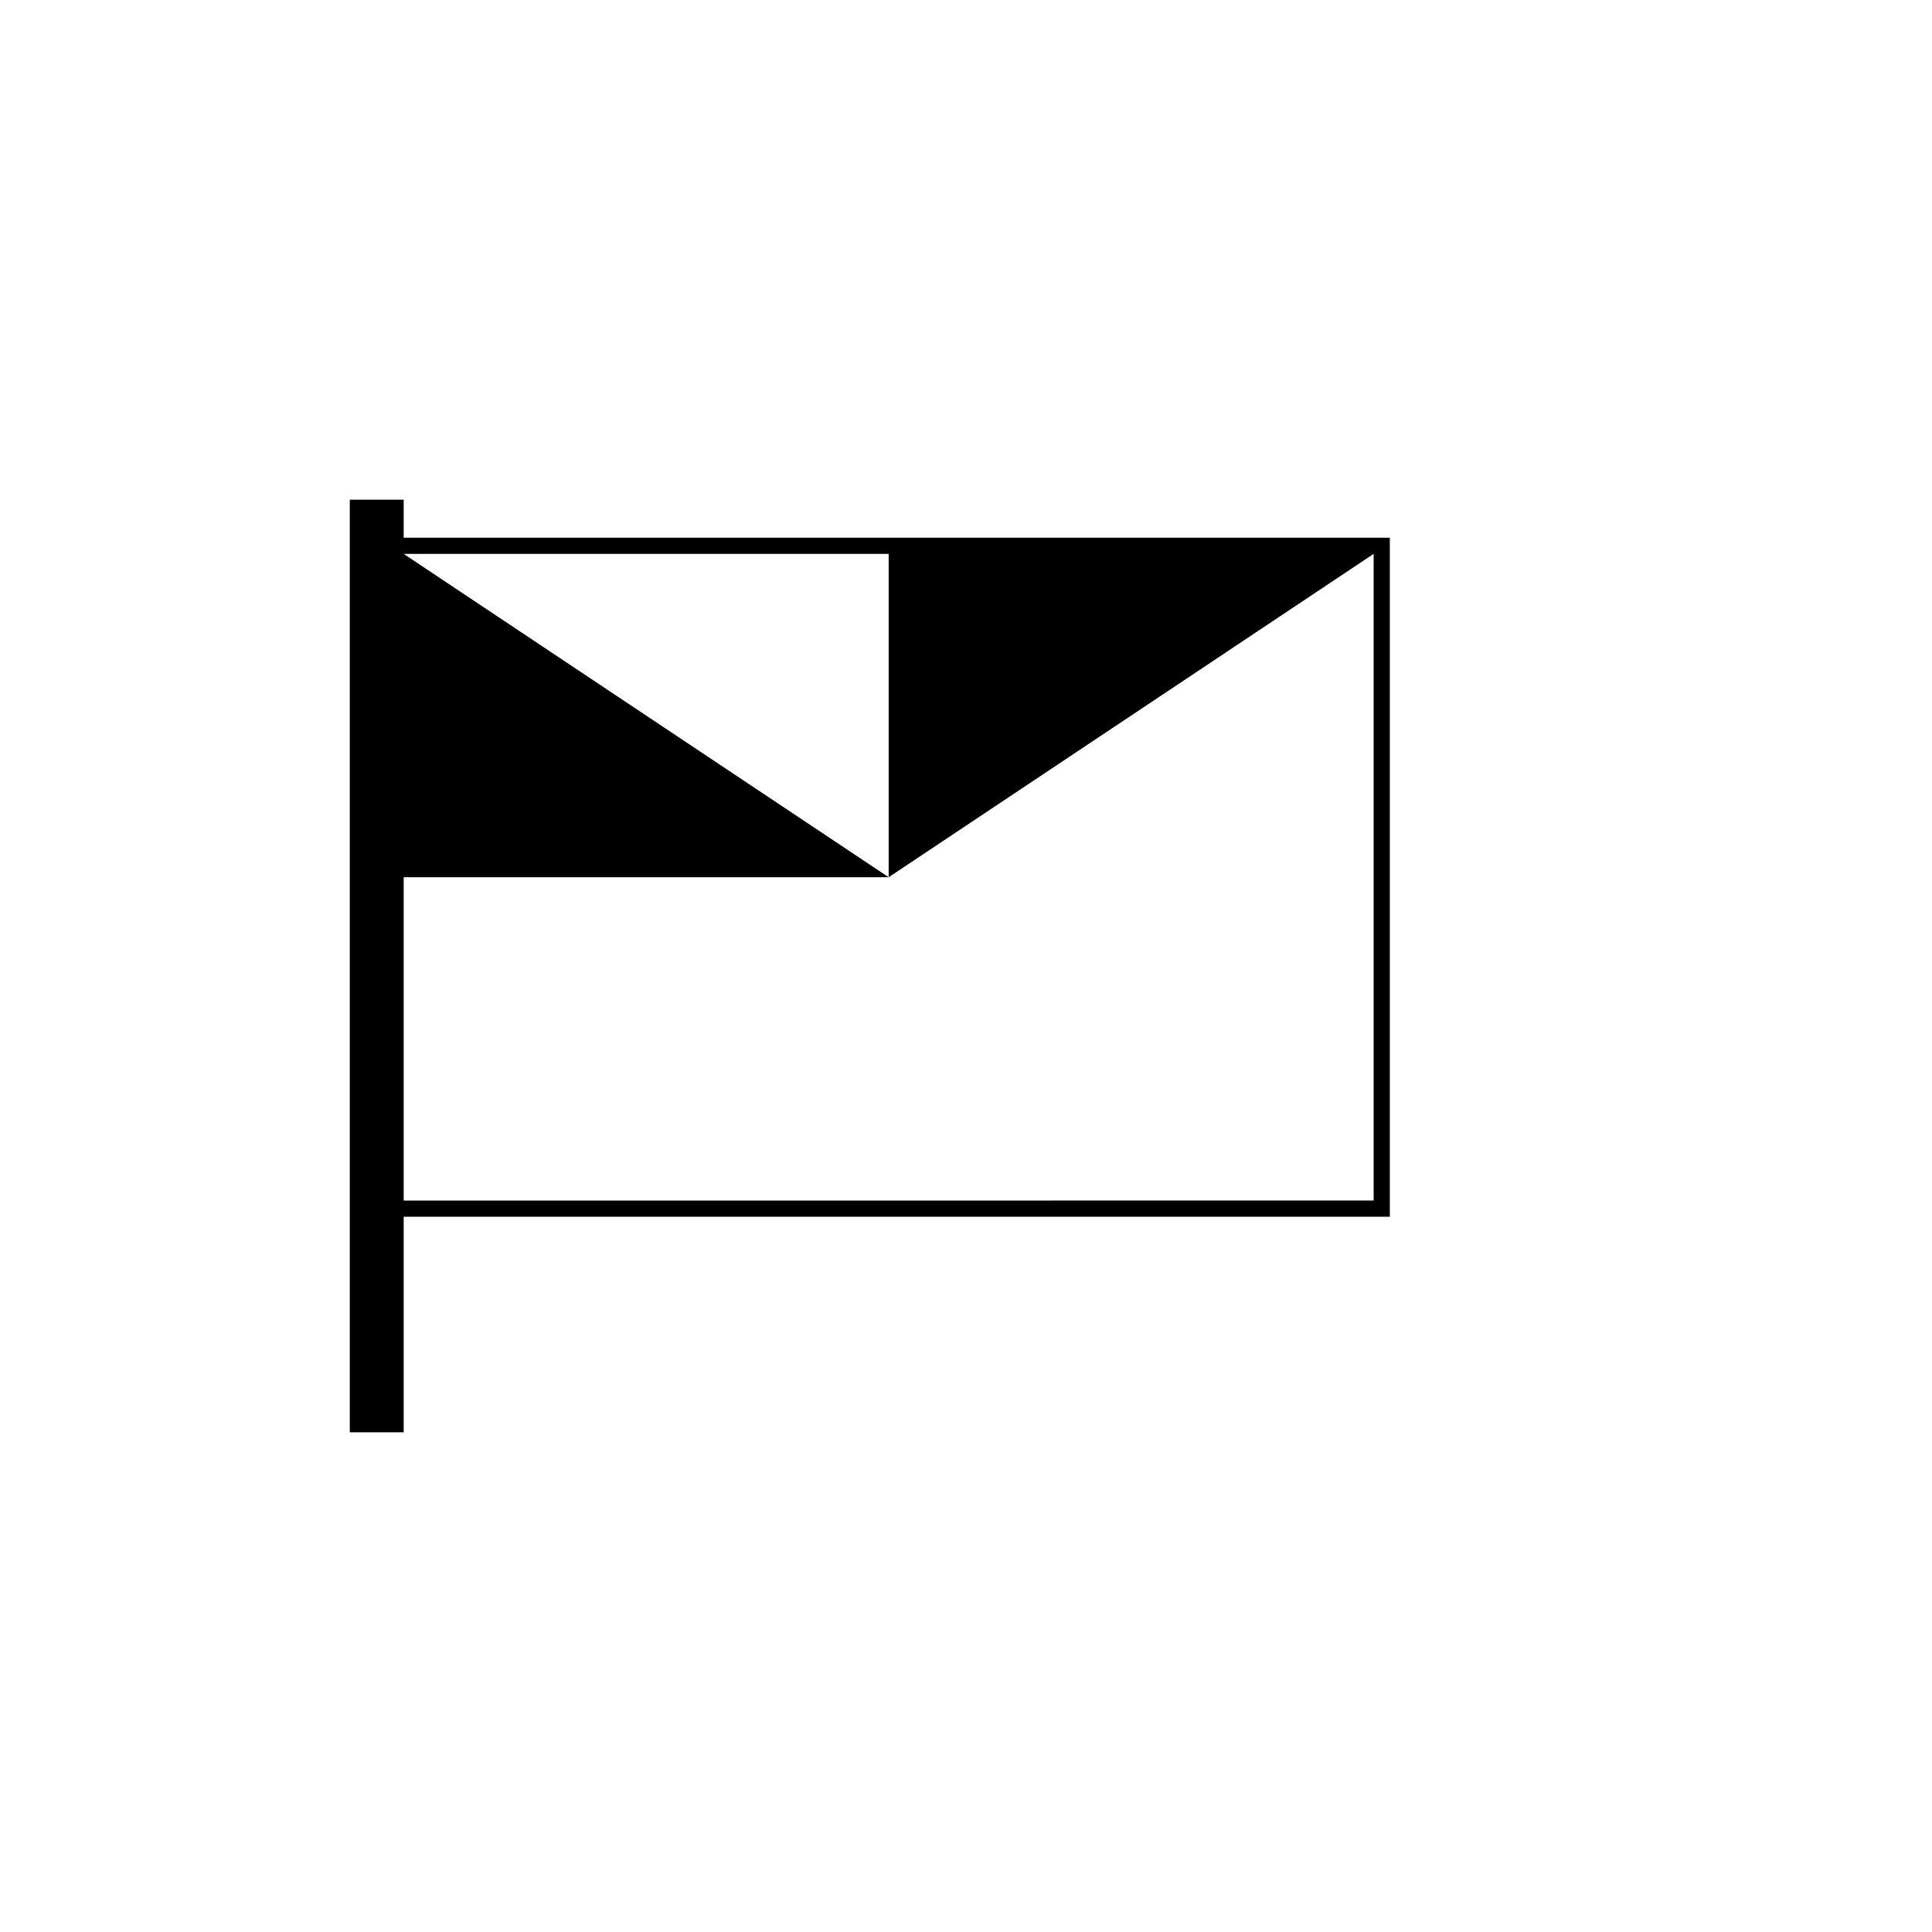
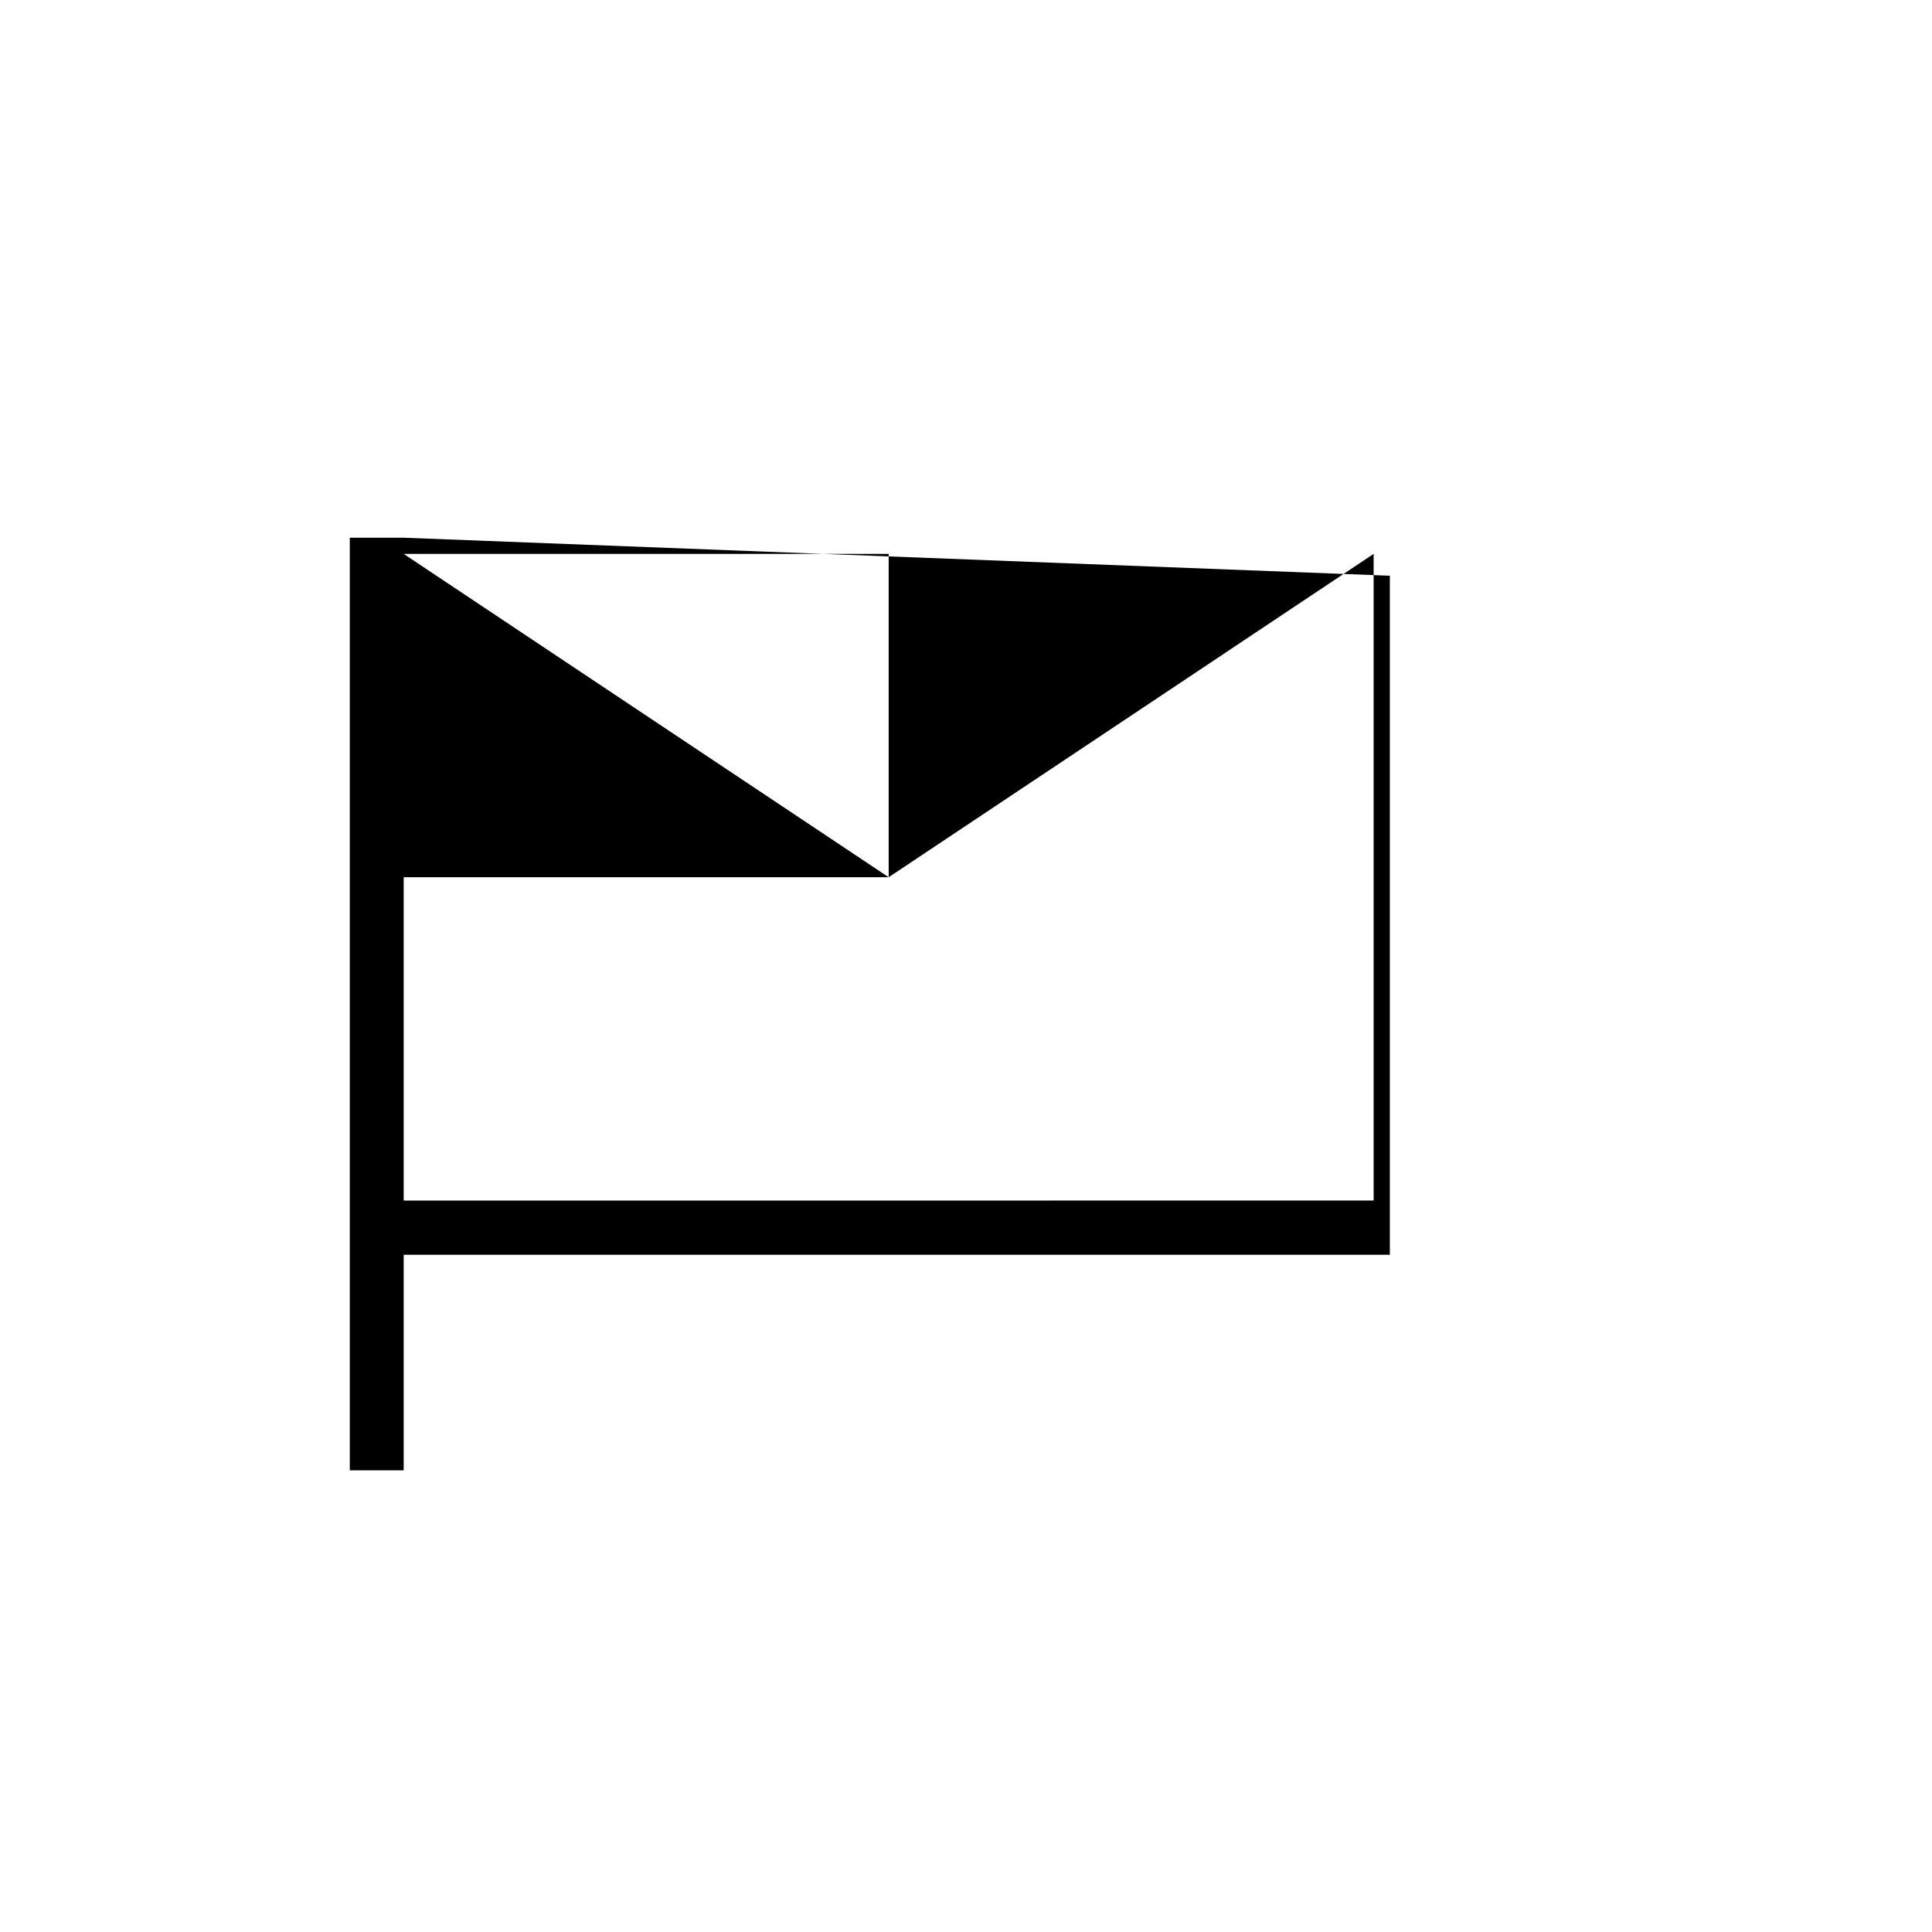
<svg xmlns="http://www.w3.org/2000/svg" fill="#000000" width="800px" height="800px" version="1.1" viewBox="144 144 512 512">
-   <path d="m250.98 286.5v-10.078h-14.281v247.15h14.281v-57.125h261.34v-179.95zm0 4.289-0.004 0.066zm0 171.37v-85.684h128.53l-128.53-85.688h128.53v85.688l128.52-85.688v171.37z" />
+   <path d="m250.98 286.5h-14.281v247.15h14.281v-57.125h261.34v-179.95zm0 4.289-0.004 0.066zm0 171.37v-85.684h128.53l-128.53-85.688h128.53v85.688l128.52-85.688v171.37z" />
</svg>